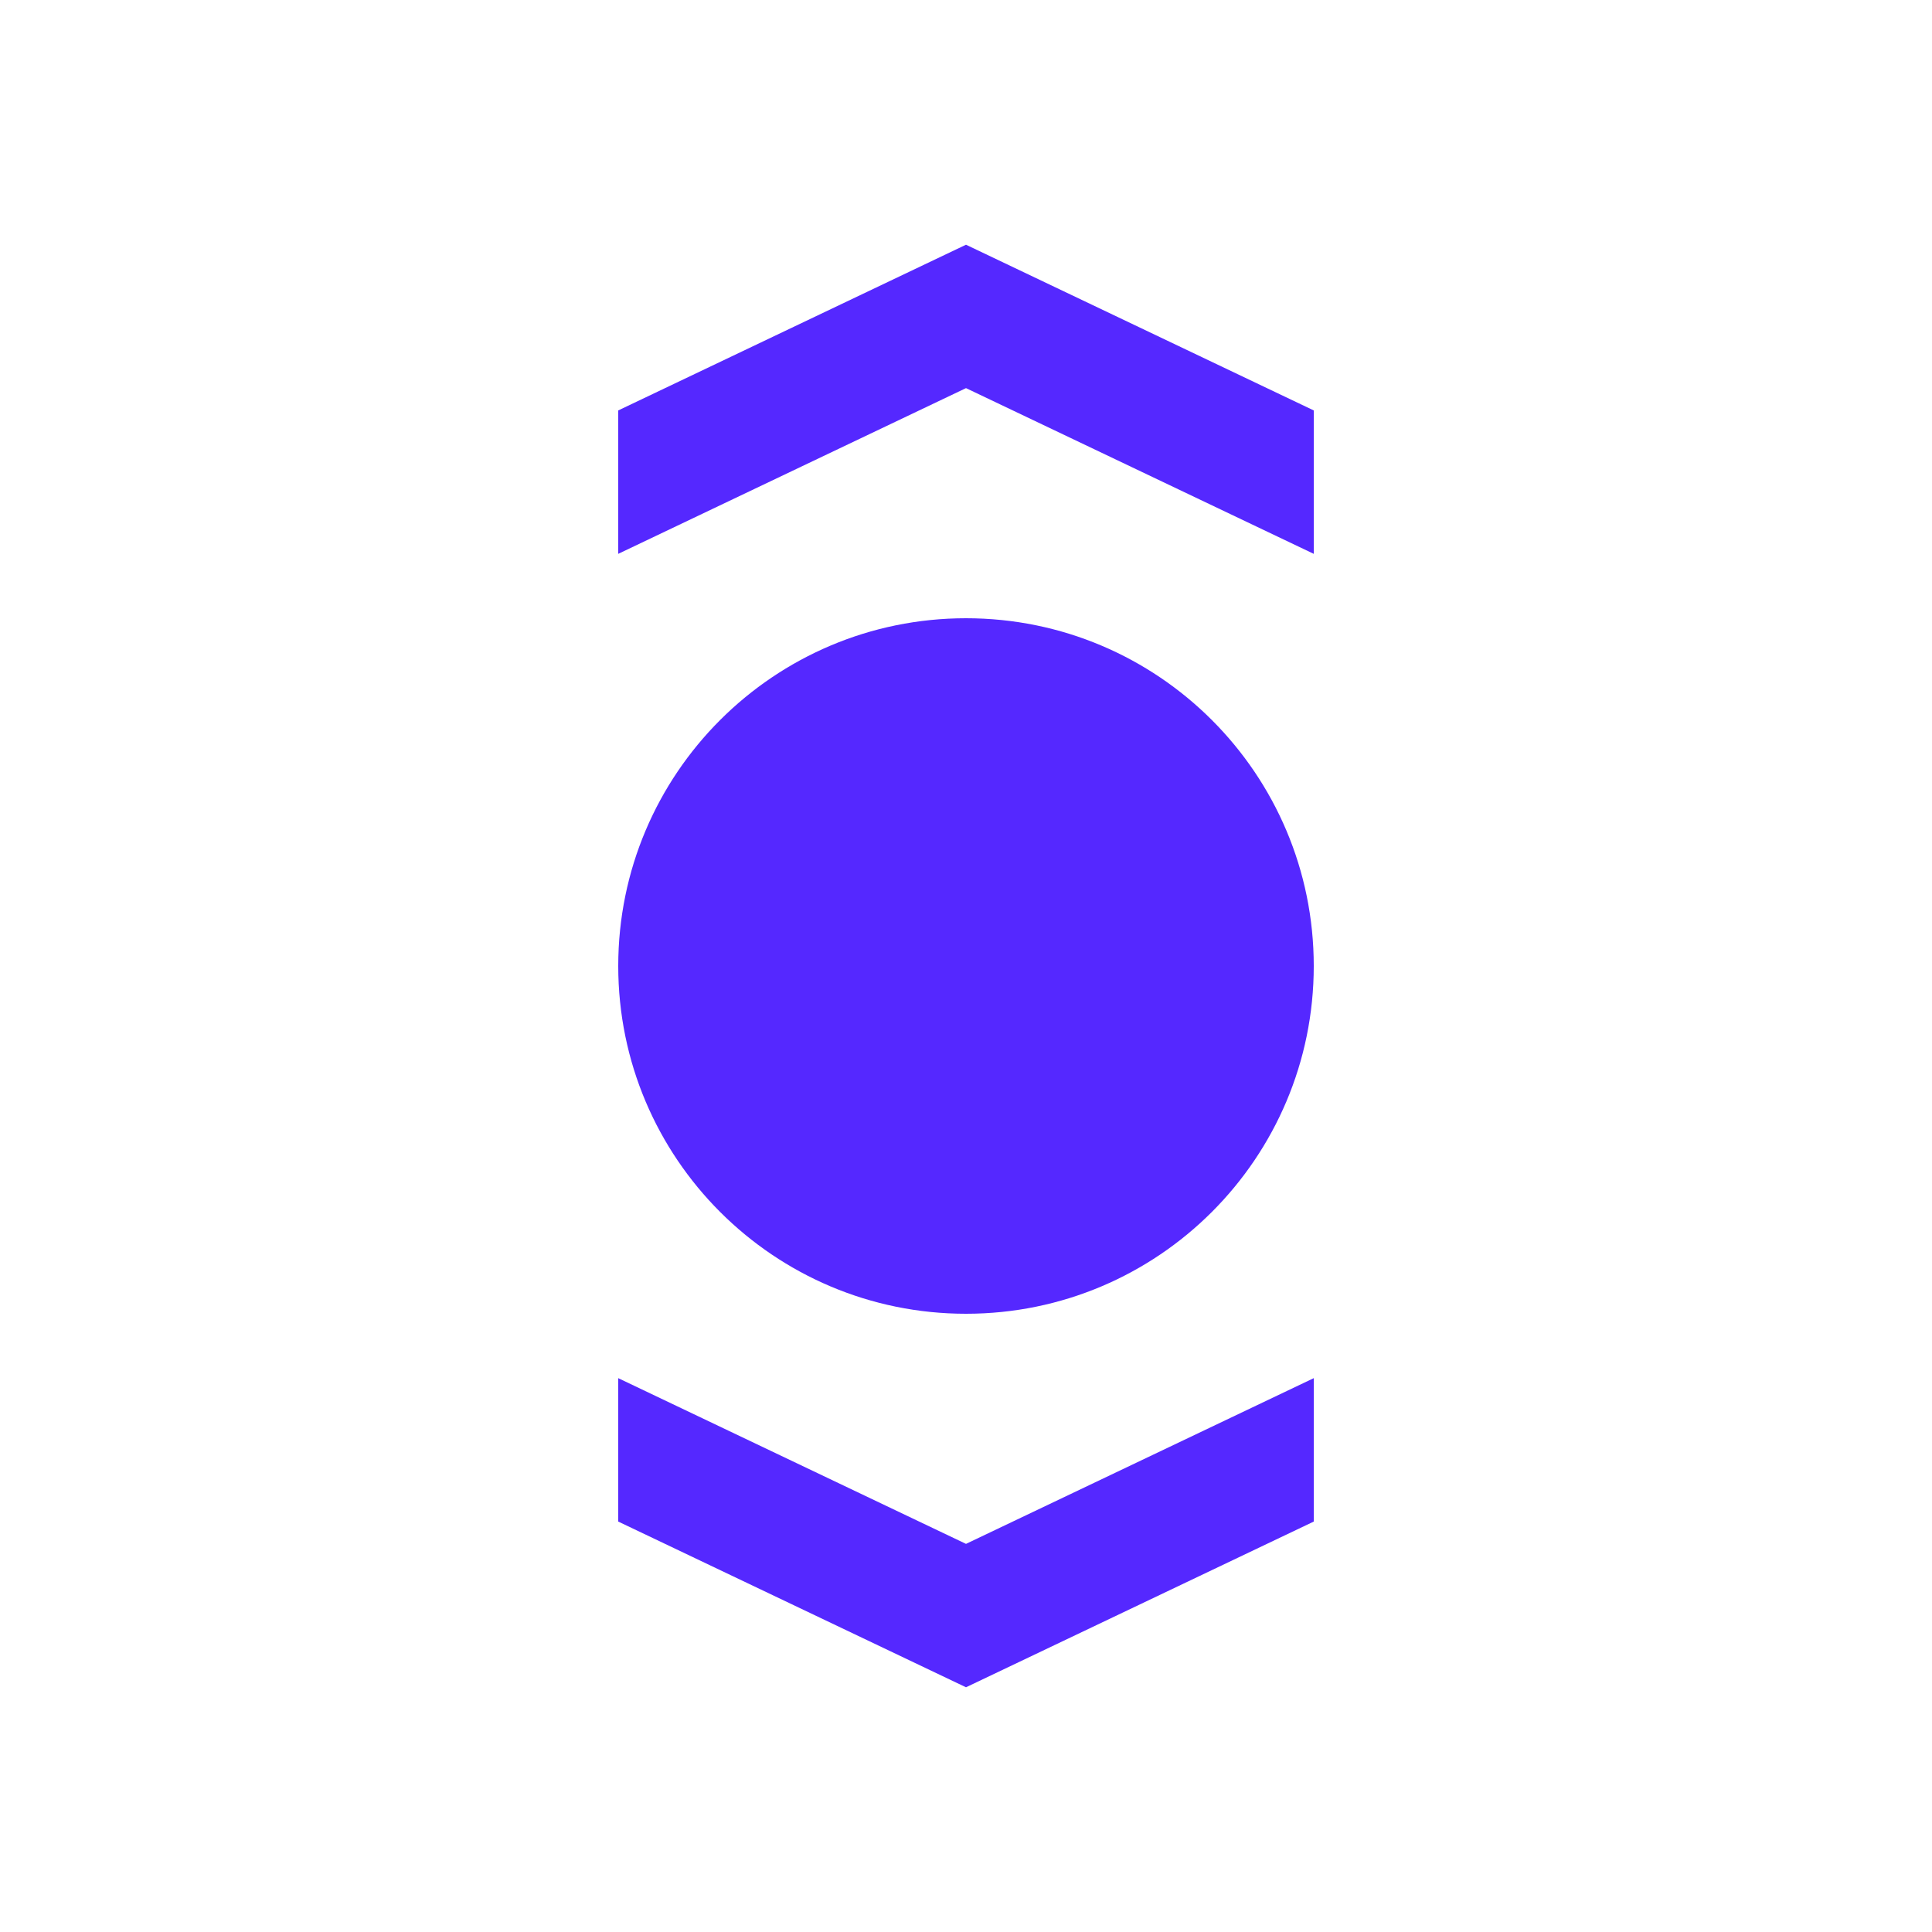
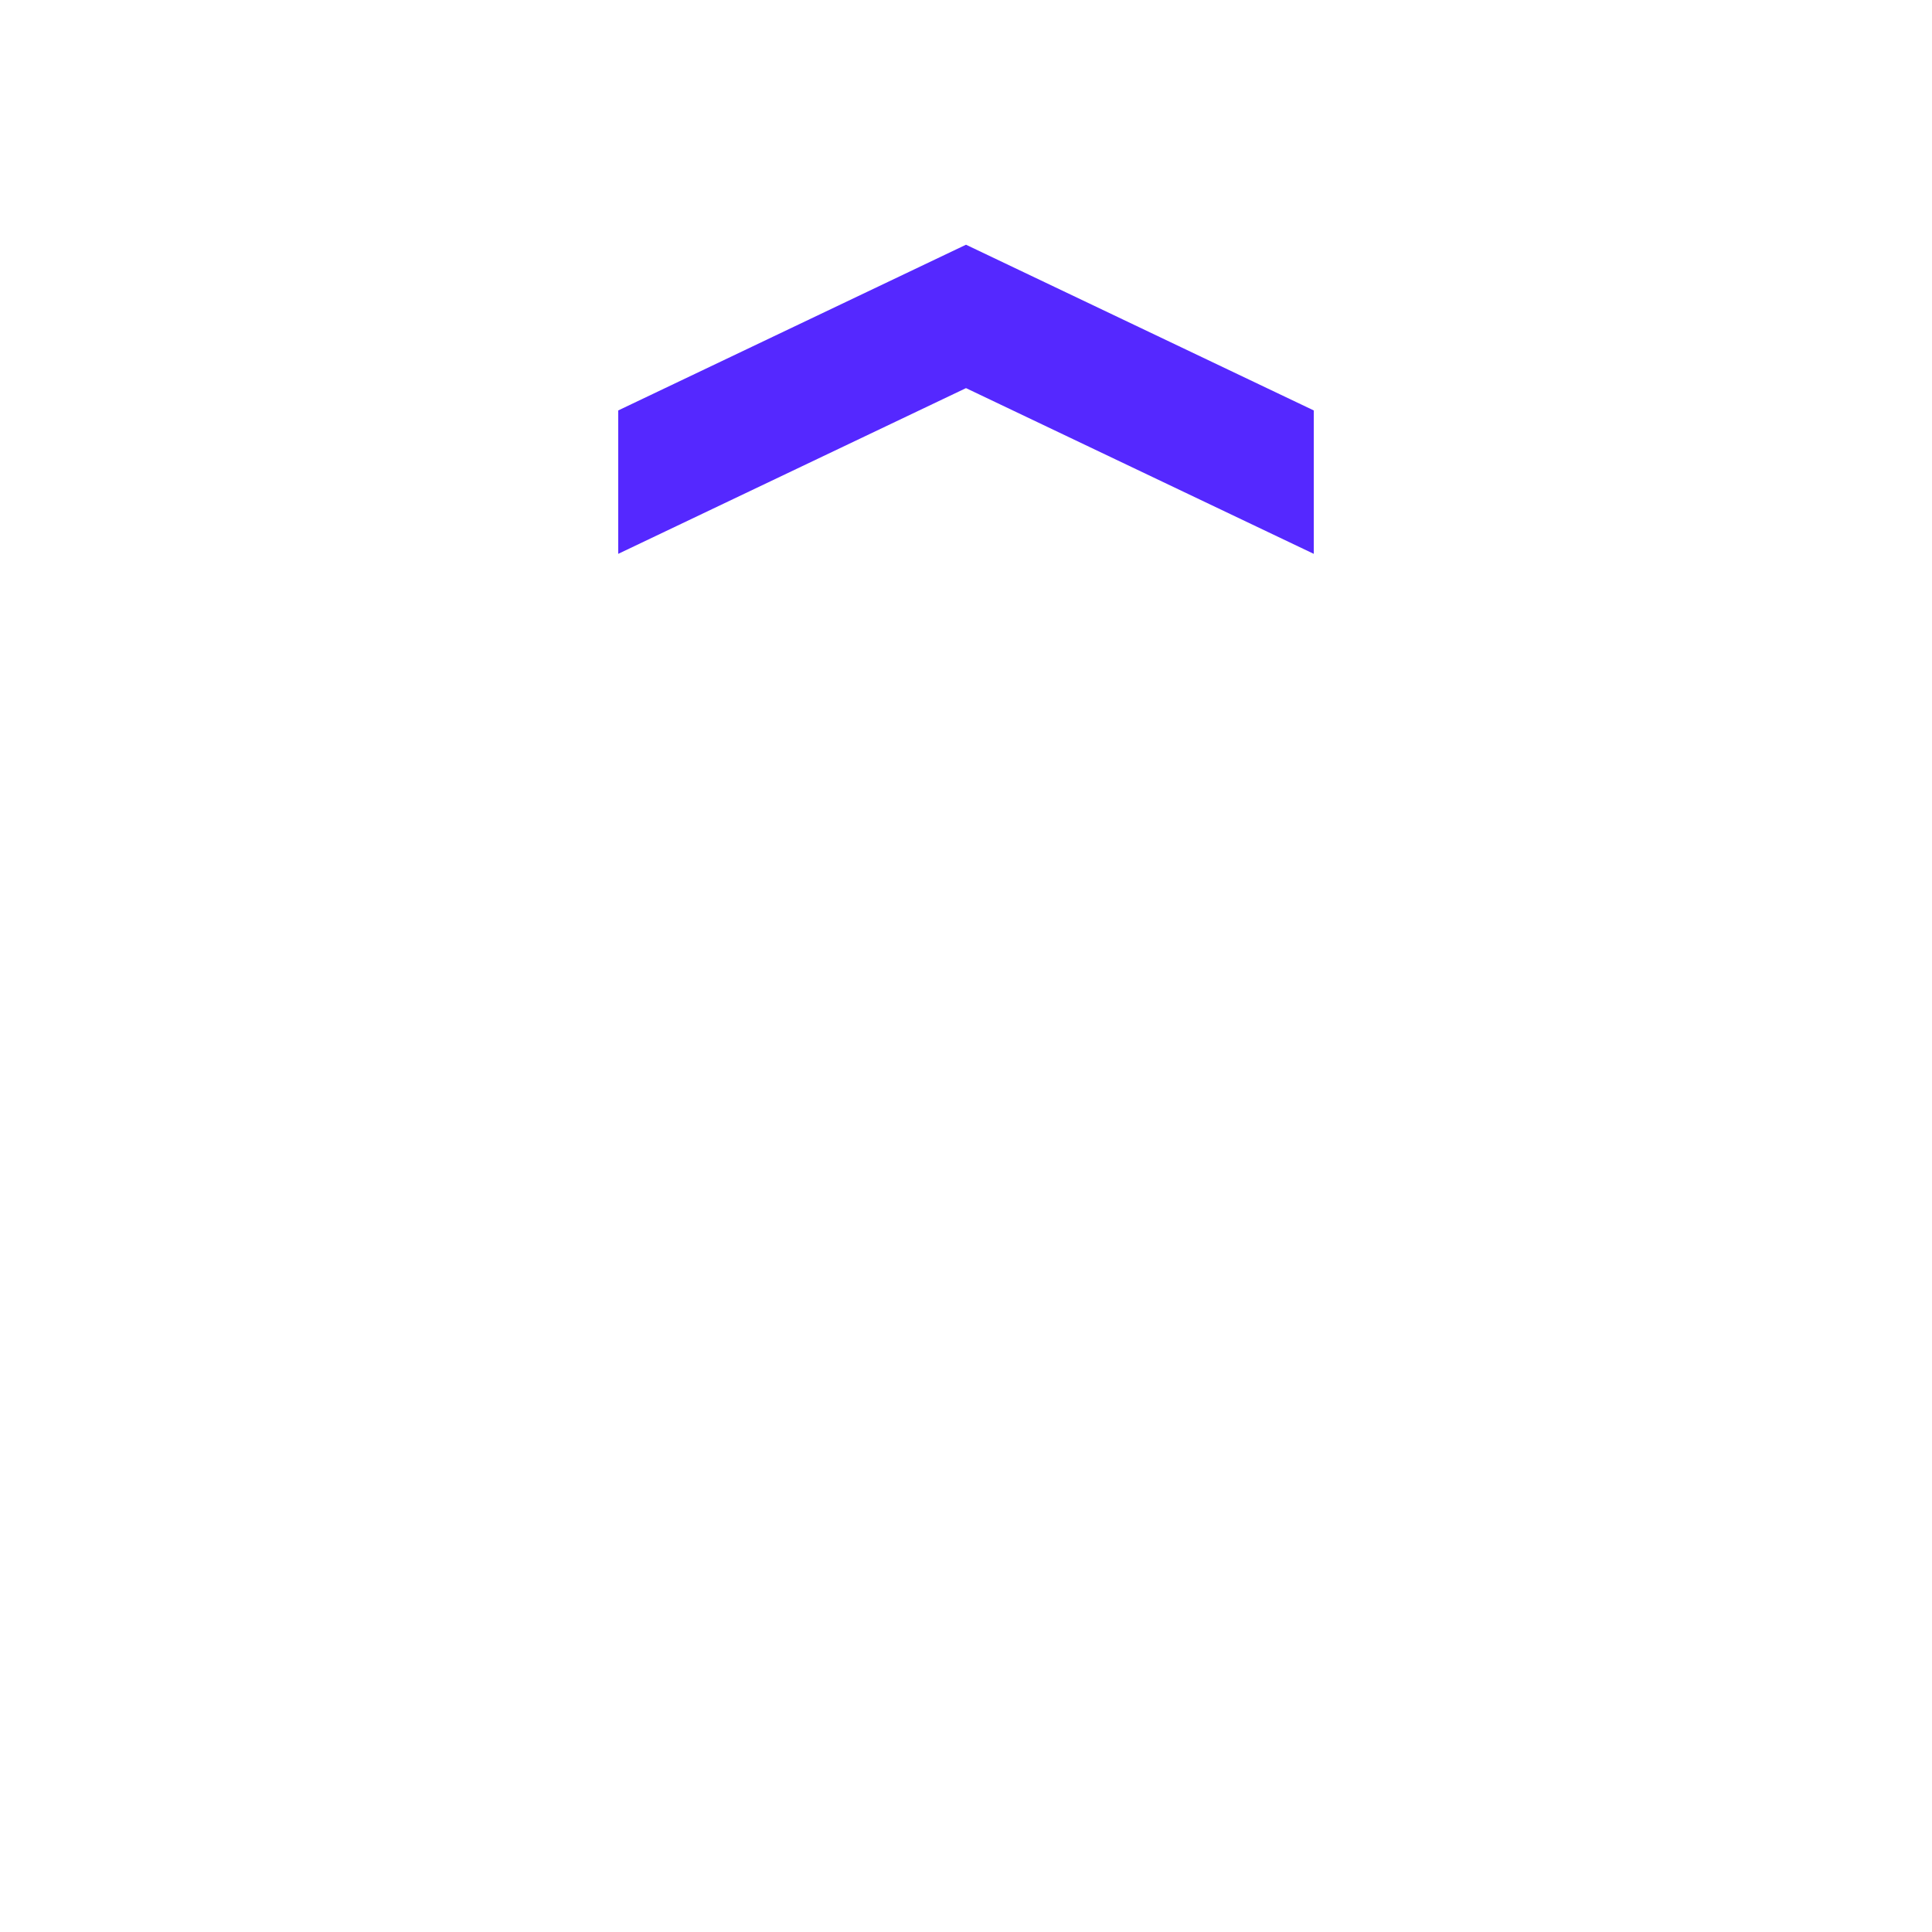
<svg xmlns="http://www.w3.org/2000/svg" width="300" height="300" viewBox="0 0 300 300" fill="none">
  <g clip-path="url(#clip0_1112_7)">
-     <path d="M150 96C120.171 96 96 120.171 96 150C96 179.829 120.171 204 150 204C179.829 204 204 179.829 204 150C204 120.171 179.829 96 150 96Z" fill="#5528FF" />
    <path d="M150 38L204 63.732V86L150 60.268L96 86L96 63.732L150 38Z" fill="#5528FF" />
-     <path d="M150 262L96 236.268L96 214L150 239.732L204 214V236.268L150 262Z" fill="#5528FF" />
  </g>
  <defs>
    <clipPath id="clip0_1112_7">
      <rect width="108" height="224" fill="white" transform="translate(96 38)" />
    </clipPath>
  </defs>
</svg>